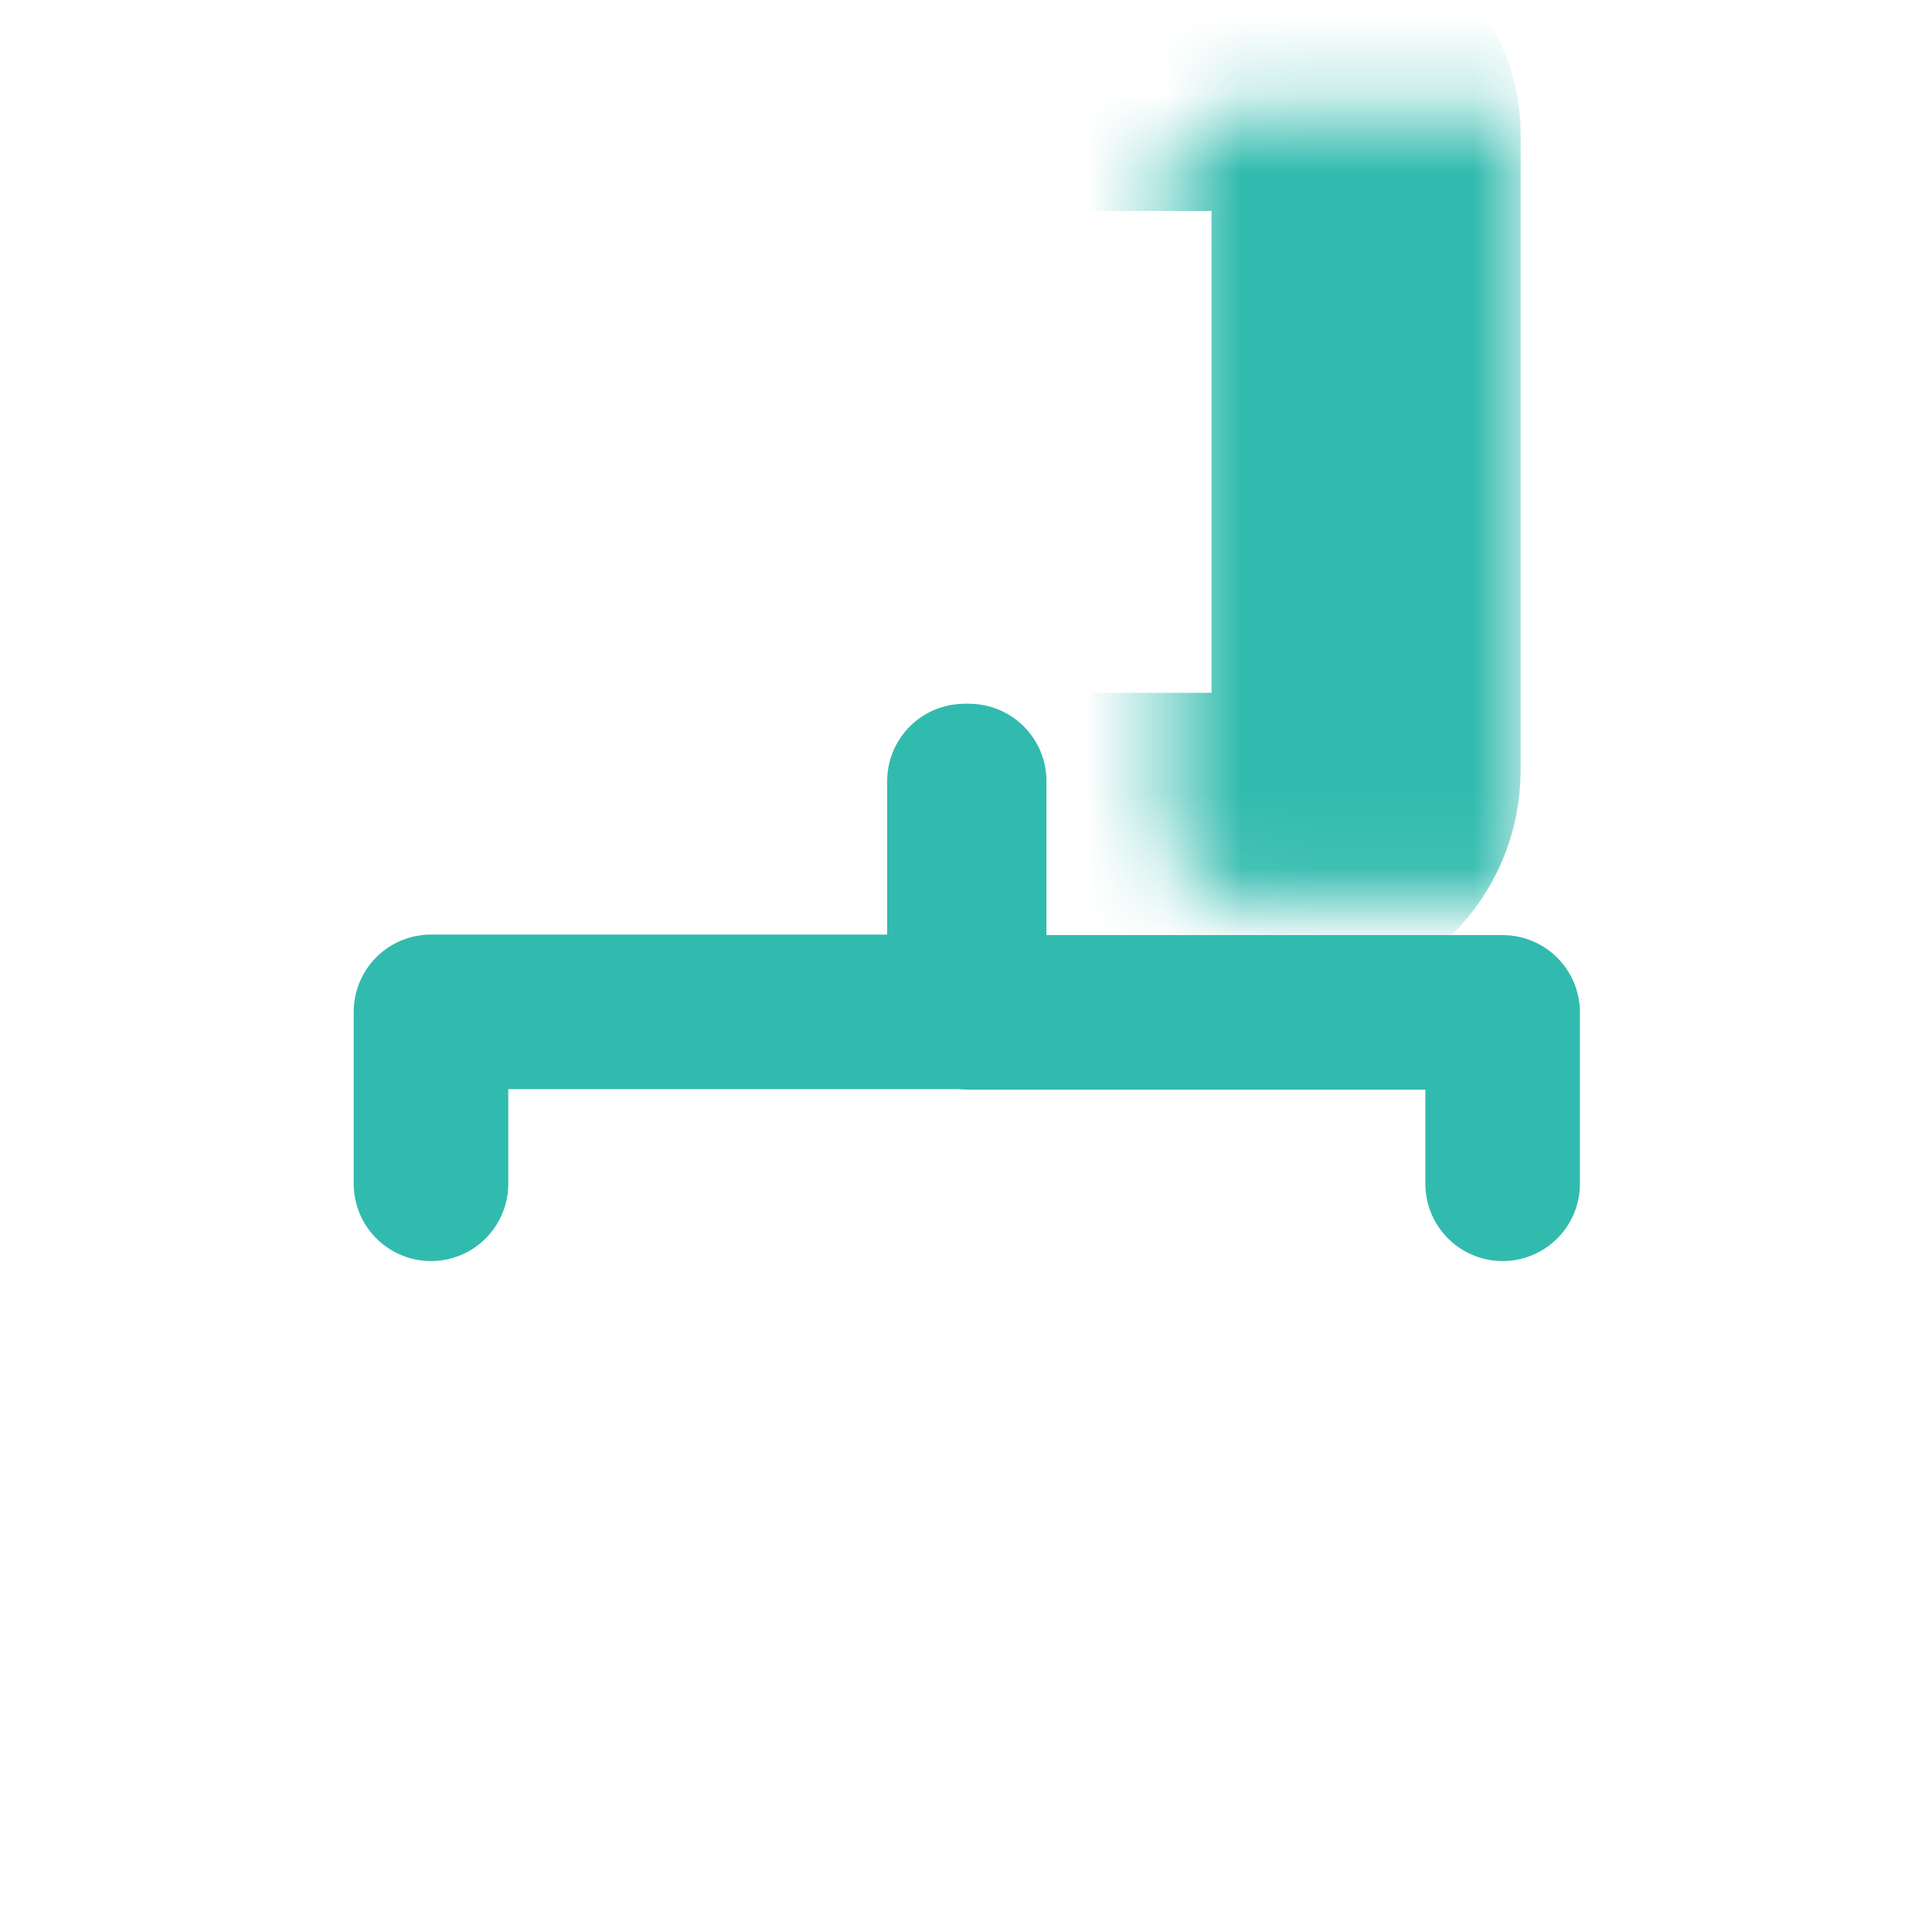
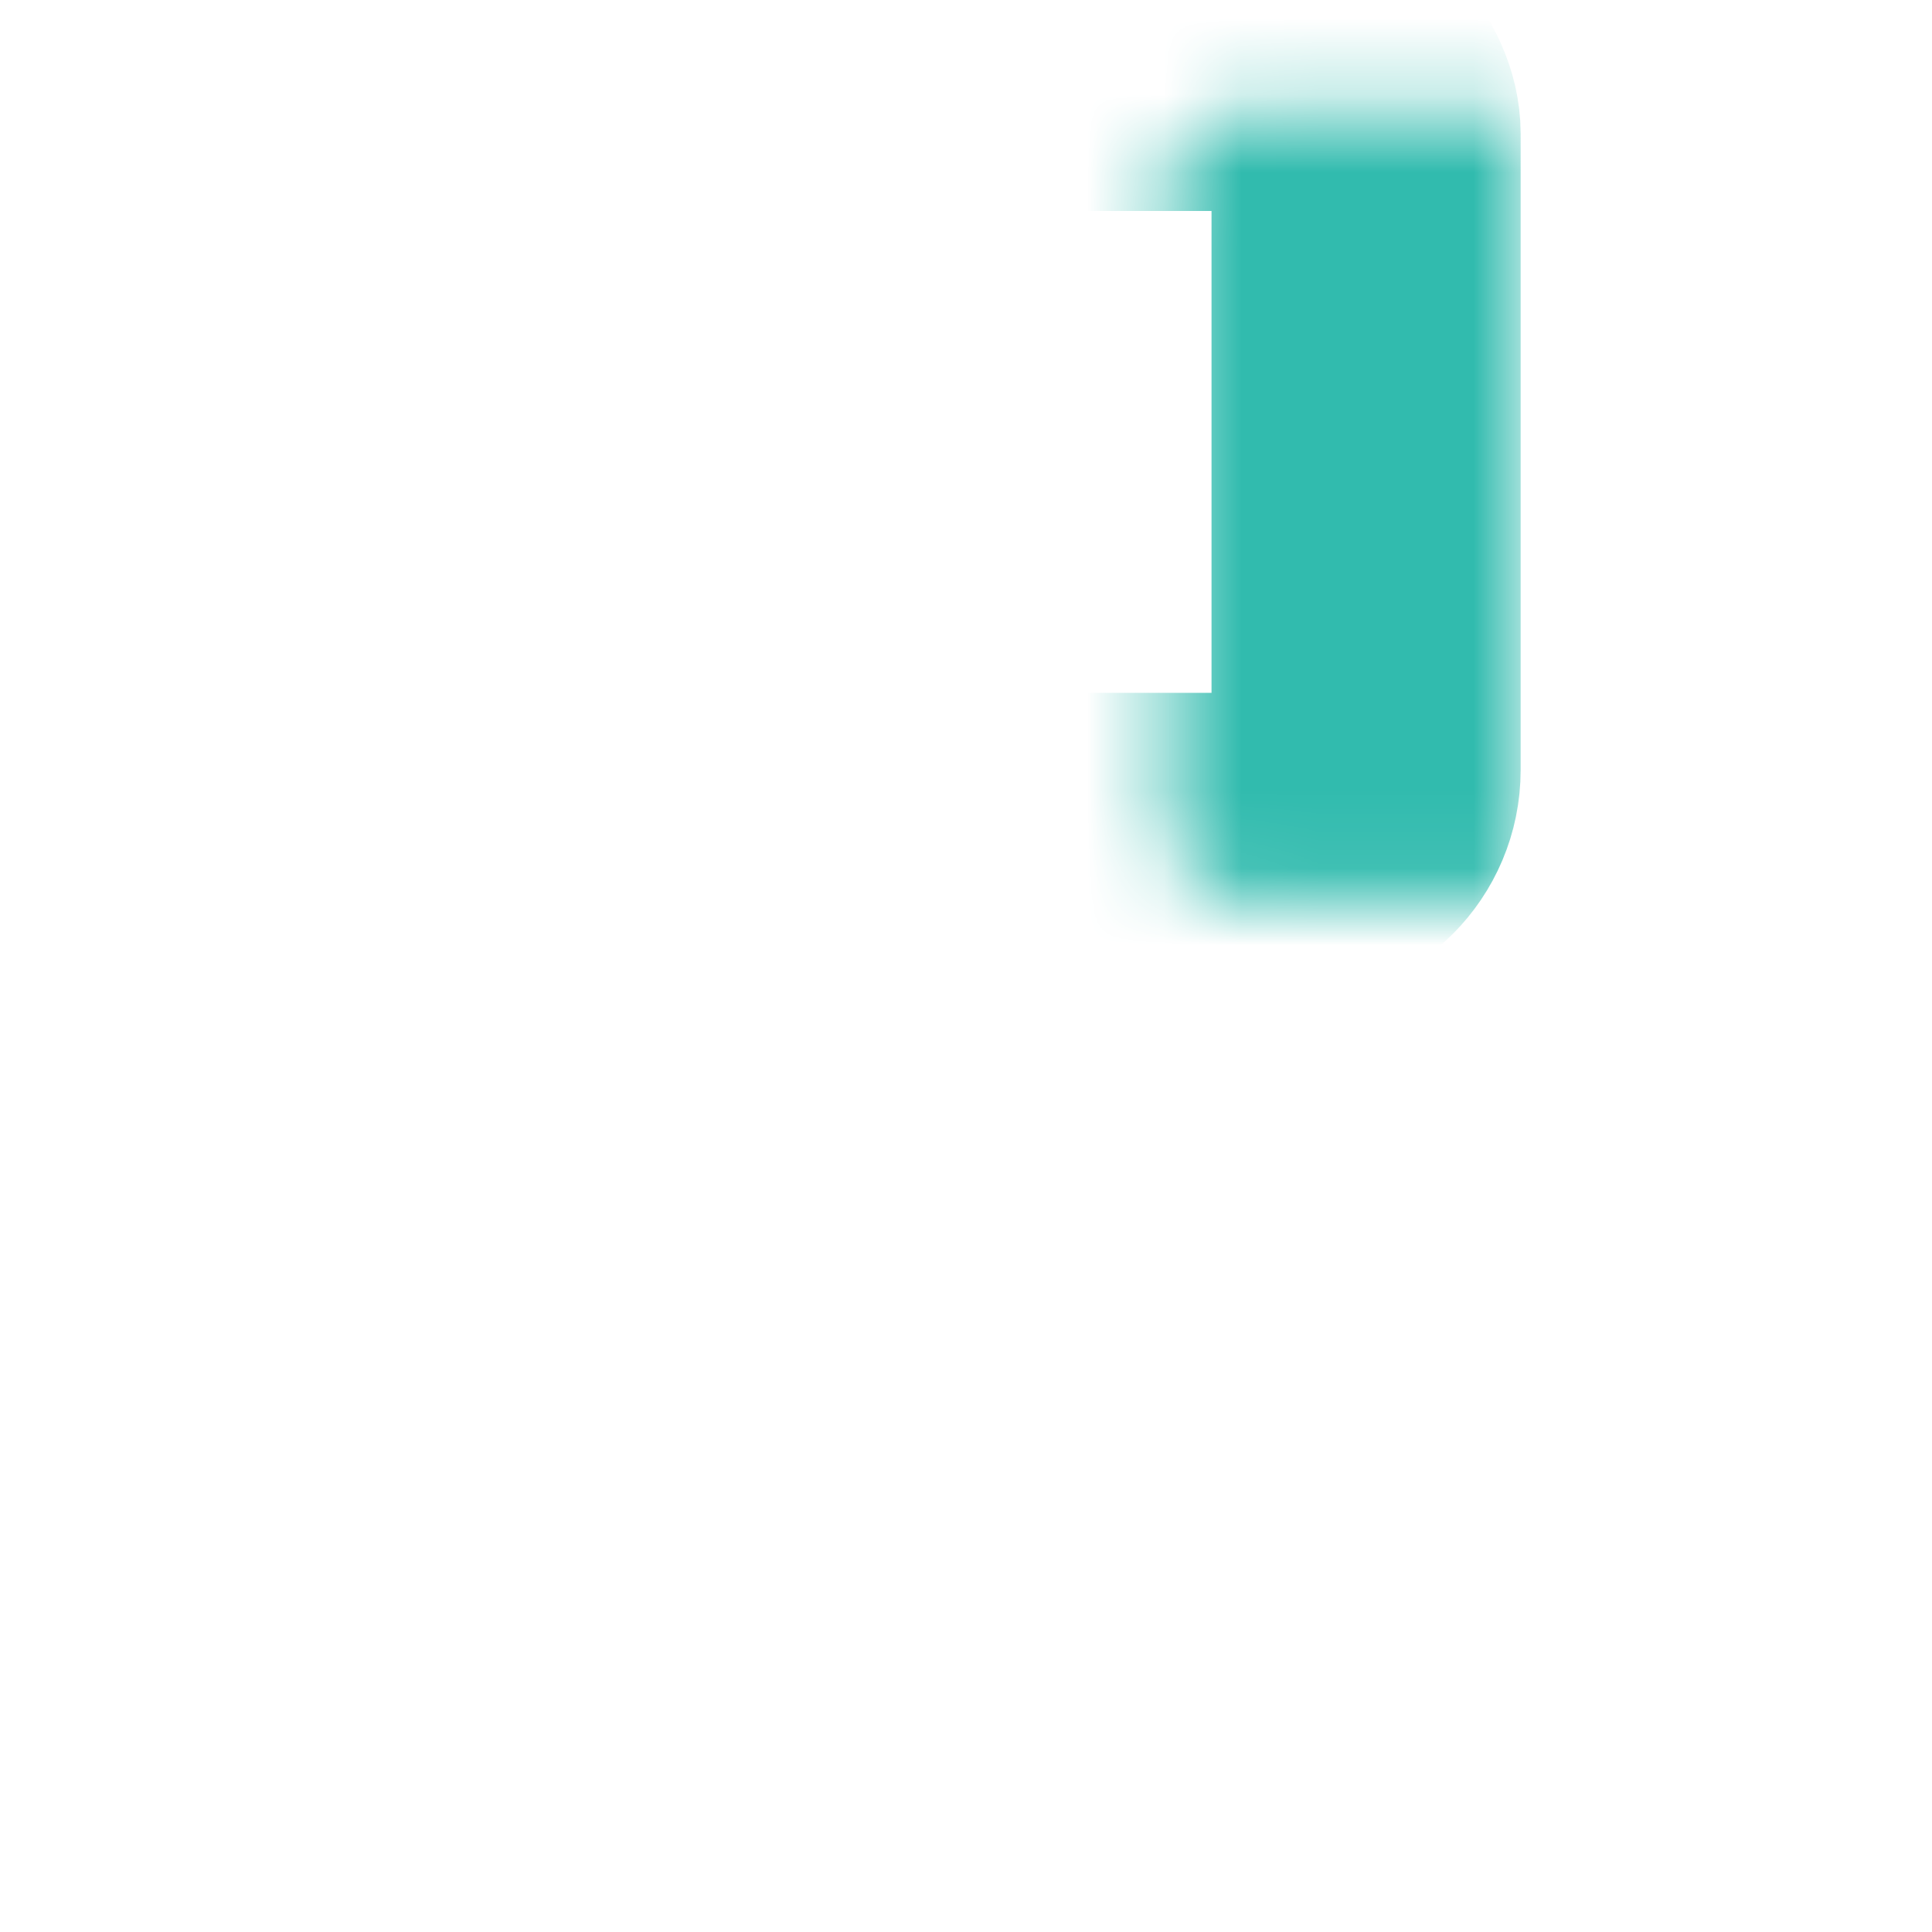
<svg xmlns="http://www.w3.org/2000/svg" width="25" height="25" viewBox="0 0 25 25" fill="none">
  <mask id="path-1-inside-1_10712_10088" fill="white">
    <rect x="7.561" y="0.73" width="10.116" height="10.235" rx="1" />
  </mask>
  <rect x="7.561" y="0.73" width="10.116" height="10.235" rx="1" stroke="#31BBAE" stroke-width="4" mask="url(#path-1-inside-1_10712_10088)" />
  <mask id="path-2-inside-2_10712_10088" fill="white">
    <rect x="0.503" y="15.412" width="9.211" height="9.319" rx="1" />
  </mask>
-   <rect x="0.503" y="15.412" width="9.211" height="9.319" rx="1" stroke="#31BBAE" stroke-width="4" mask="url(#path-2-inside-2_10712_10088)" />
  <mask id="path-3-inside-3_10712_10088" fill="white">
-     <rect x="15.291" y="15.412" width="9.211" height="9.319" rx="1" />
-   </mask>
-   <rect x="15.291" y="15.412" width="9.211" height="9.319" rx="1" stroke="#31BBAE" stroke-width="4" mask="url(#path-3-inside-3_10712_10088)" />
-   <path d="M12.48 10.107V13.093H5.577V15.318" stroke="#31BBAE" stroke-width="2" stroke-linecap="round" stroke-linejoin="round" />
-   <path d="M12.541 10.107V13.1H19.444V15.318" stroke="#31BBAE" stroke-width="2" stroke-linecap="round" stroke-linejoin="round" />
+     </mask>
</svg>